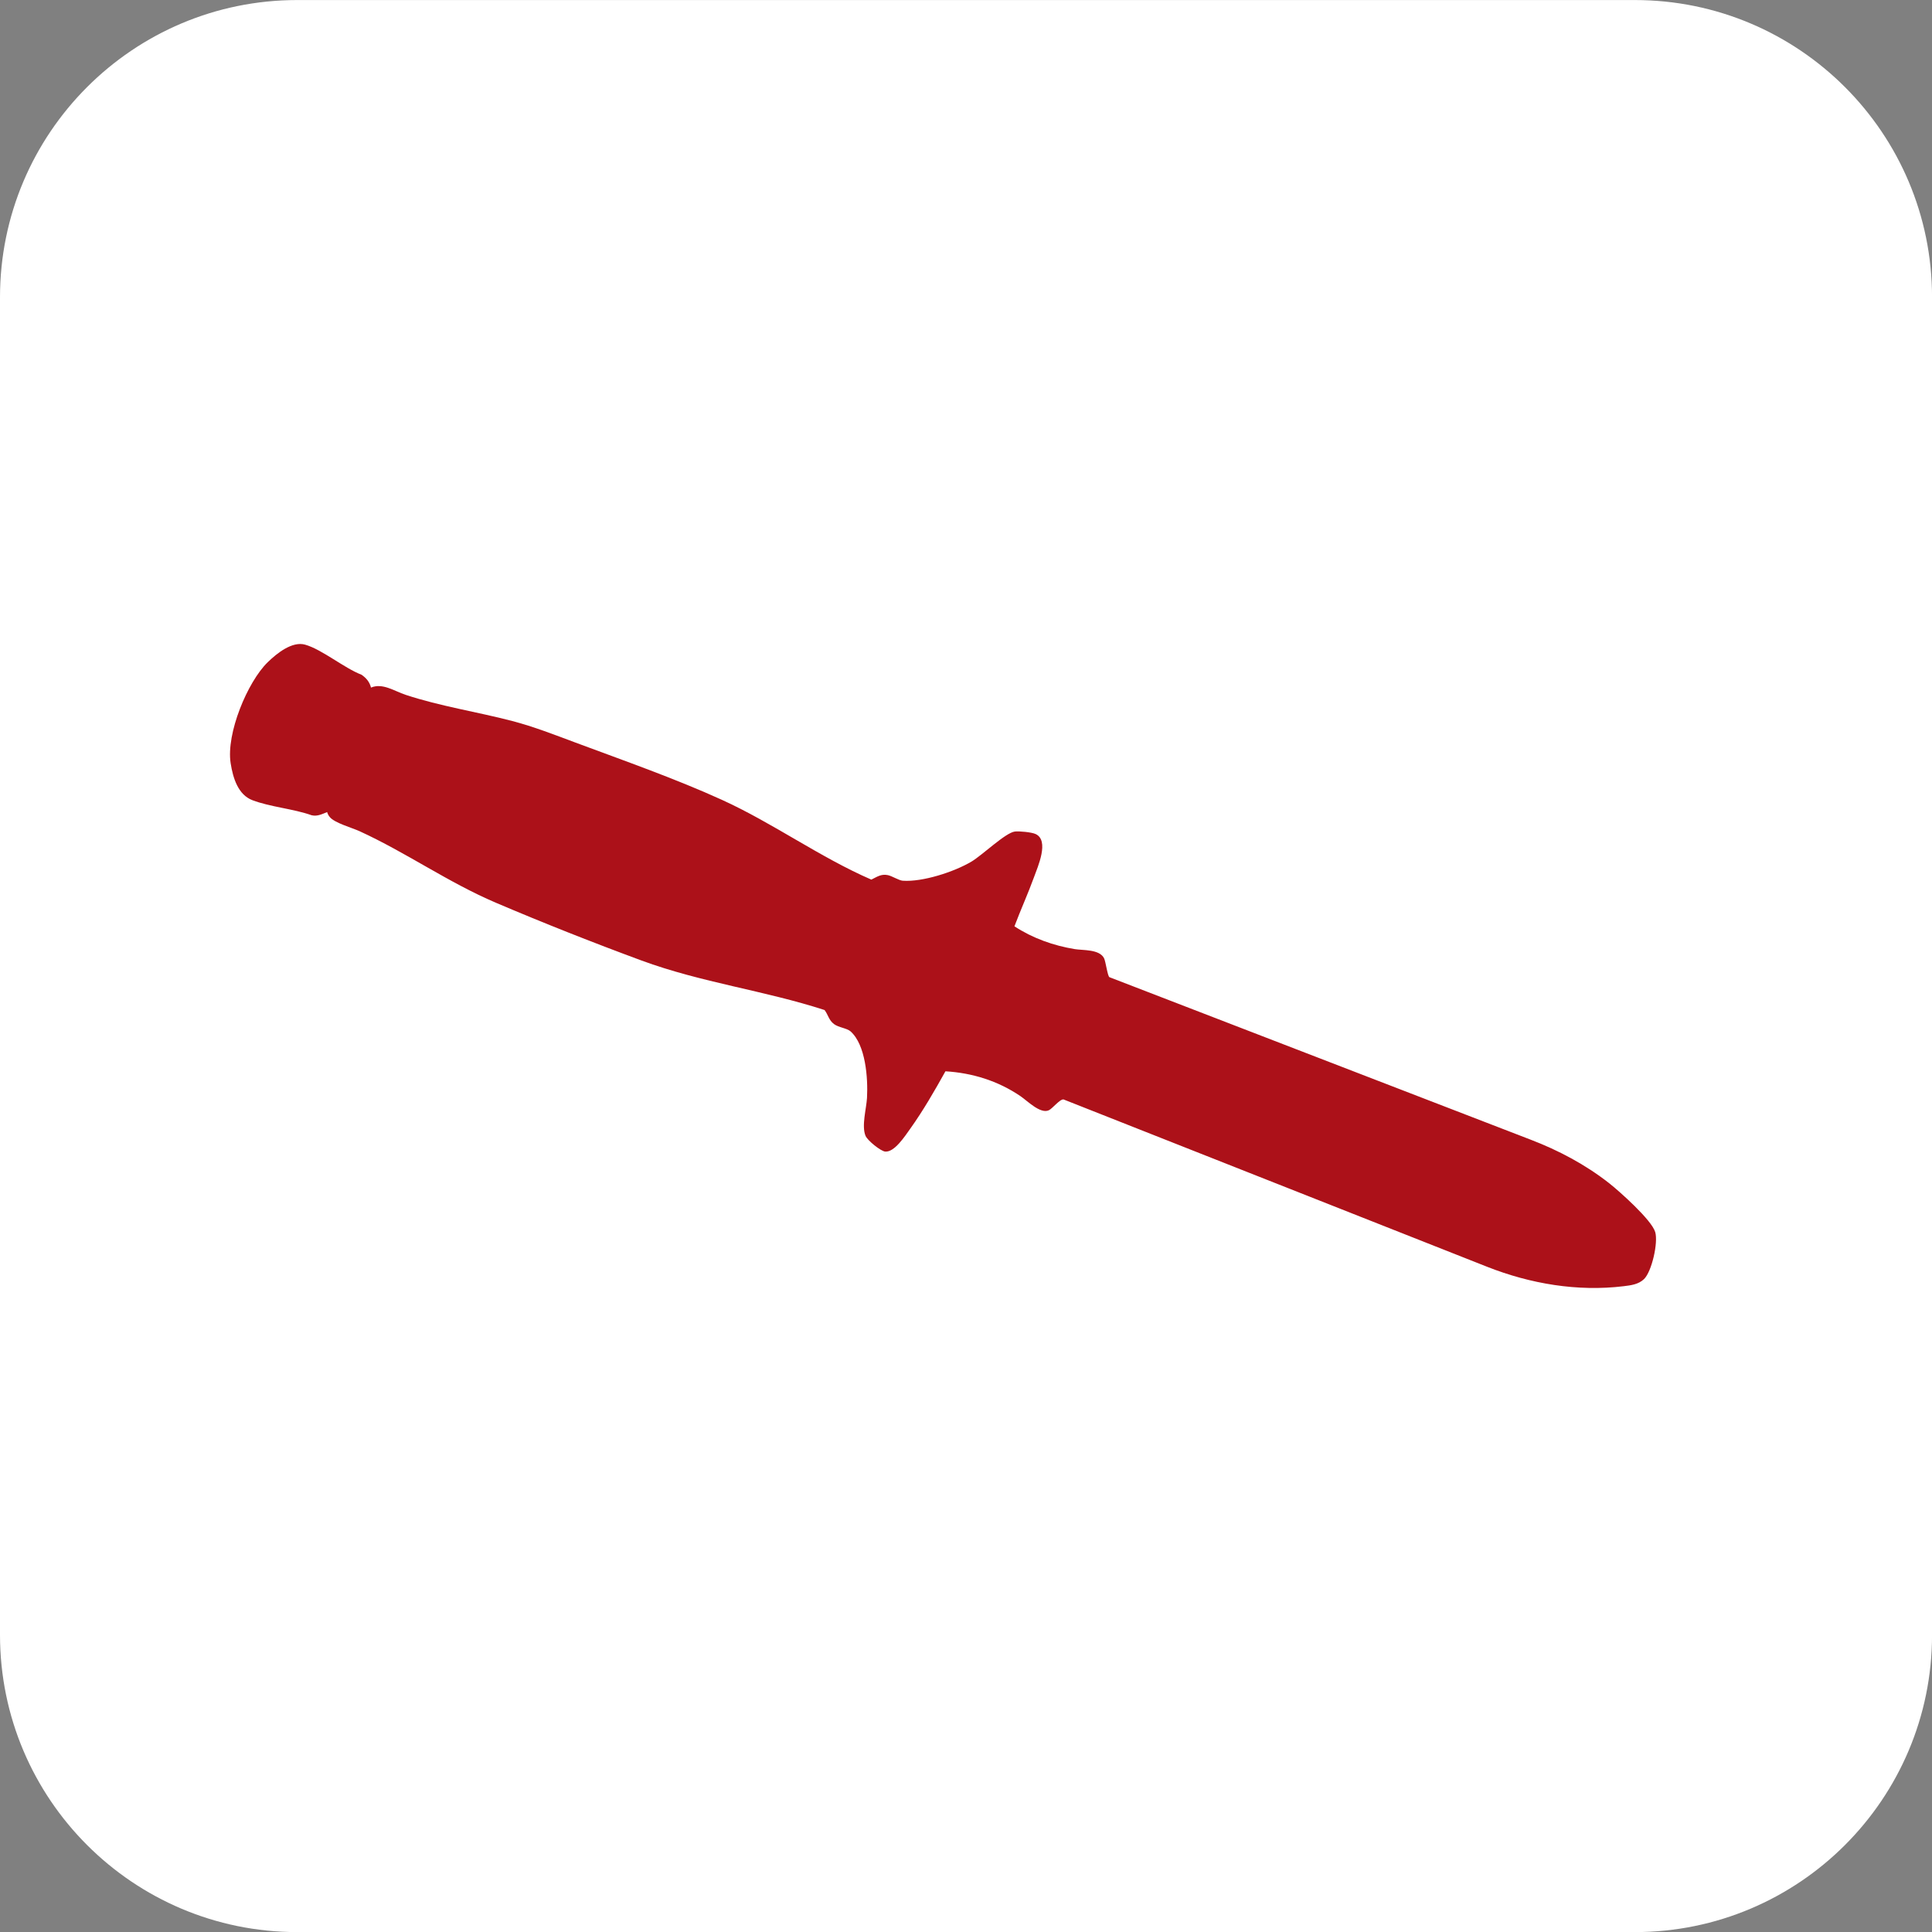
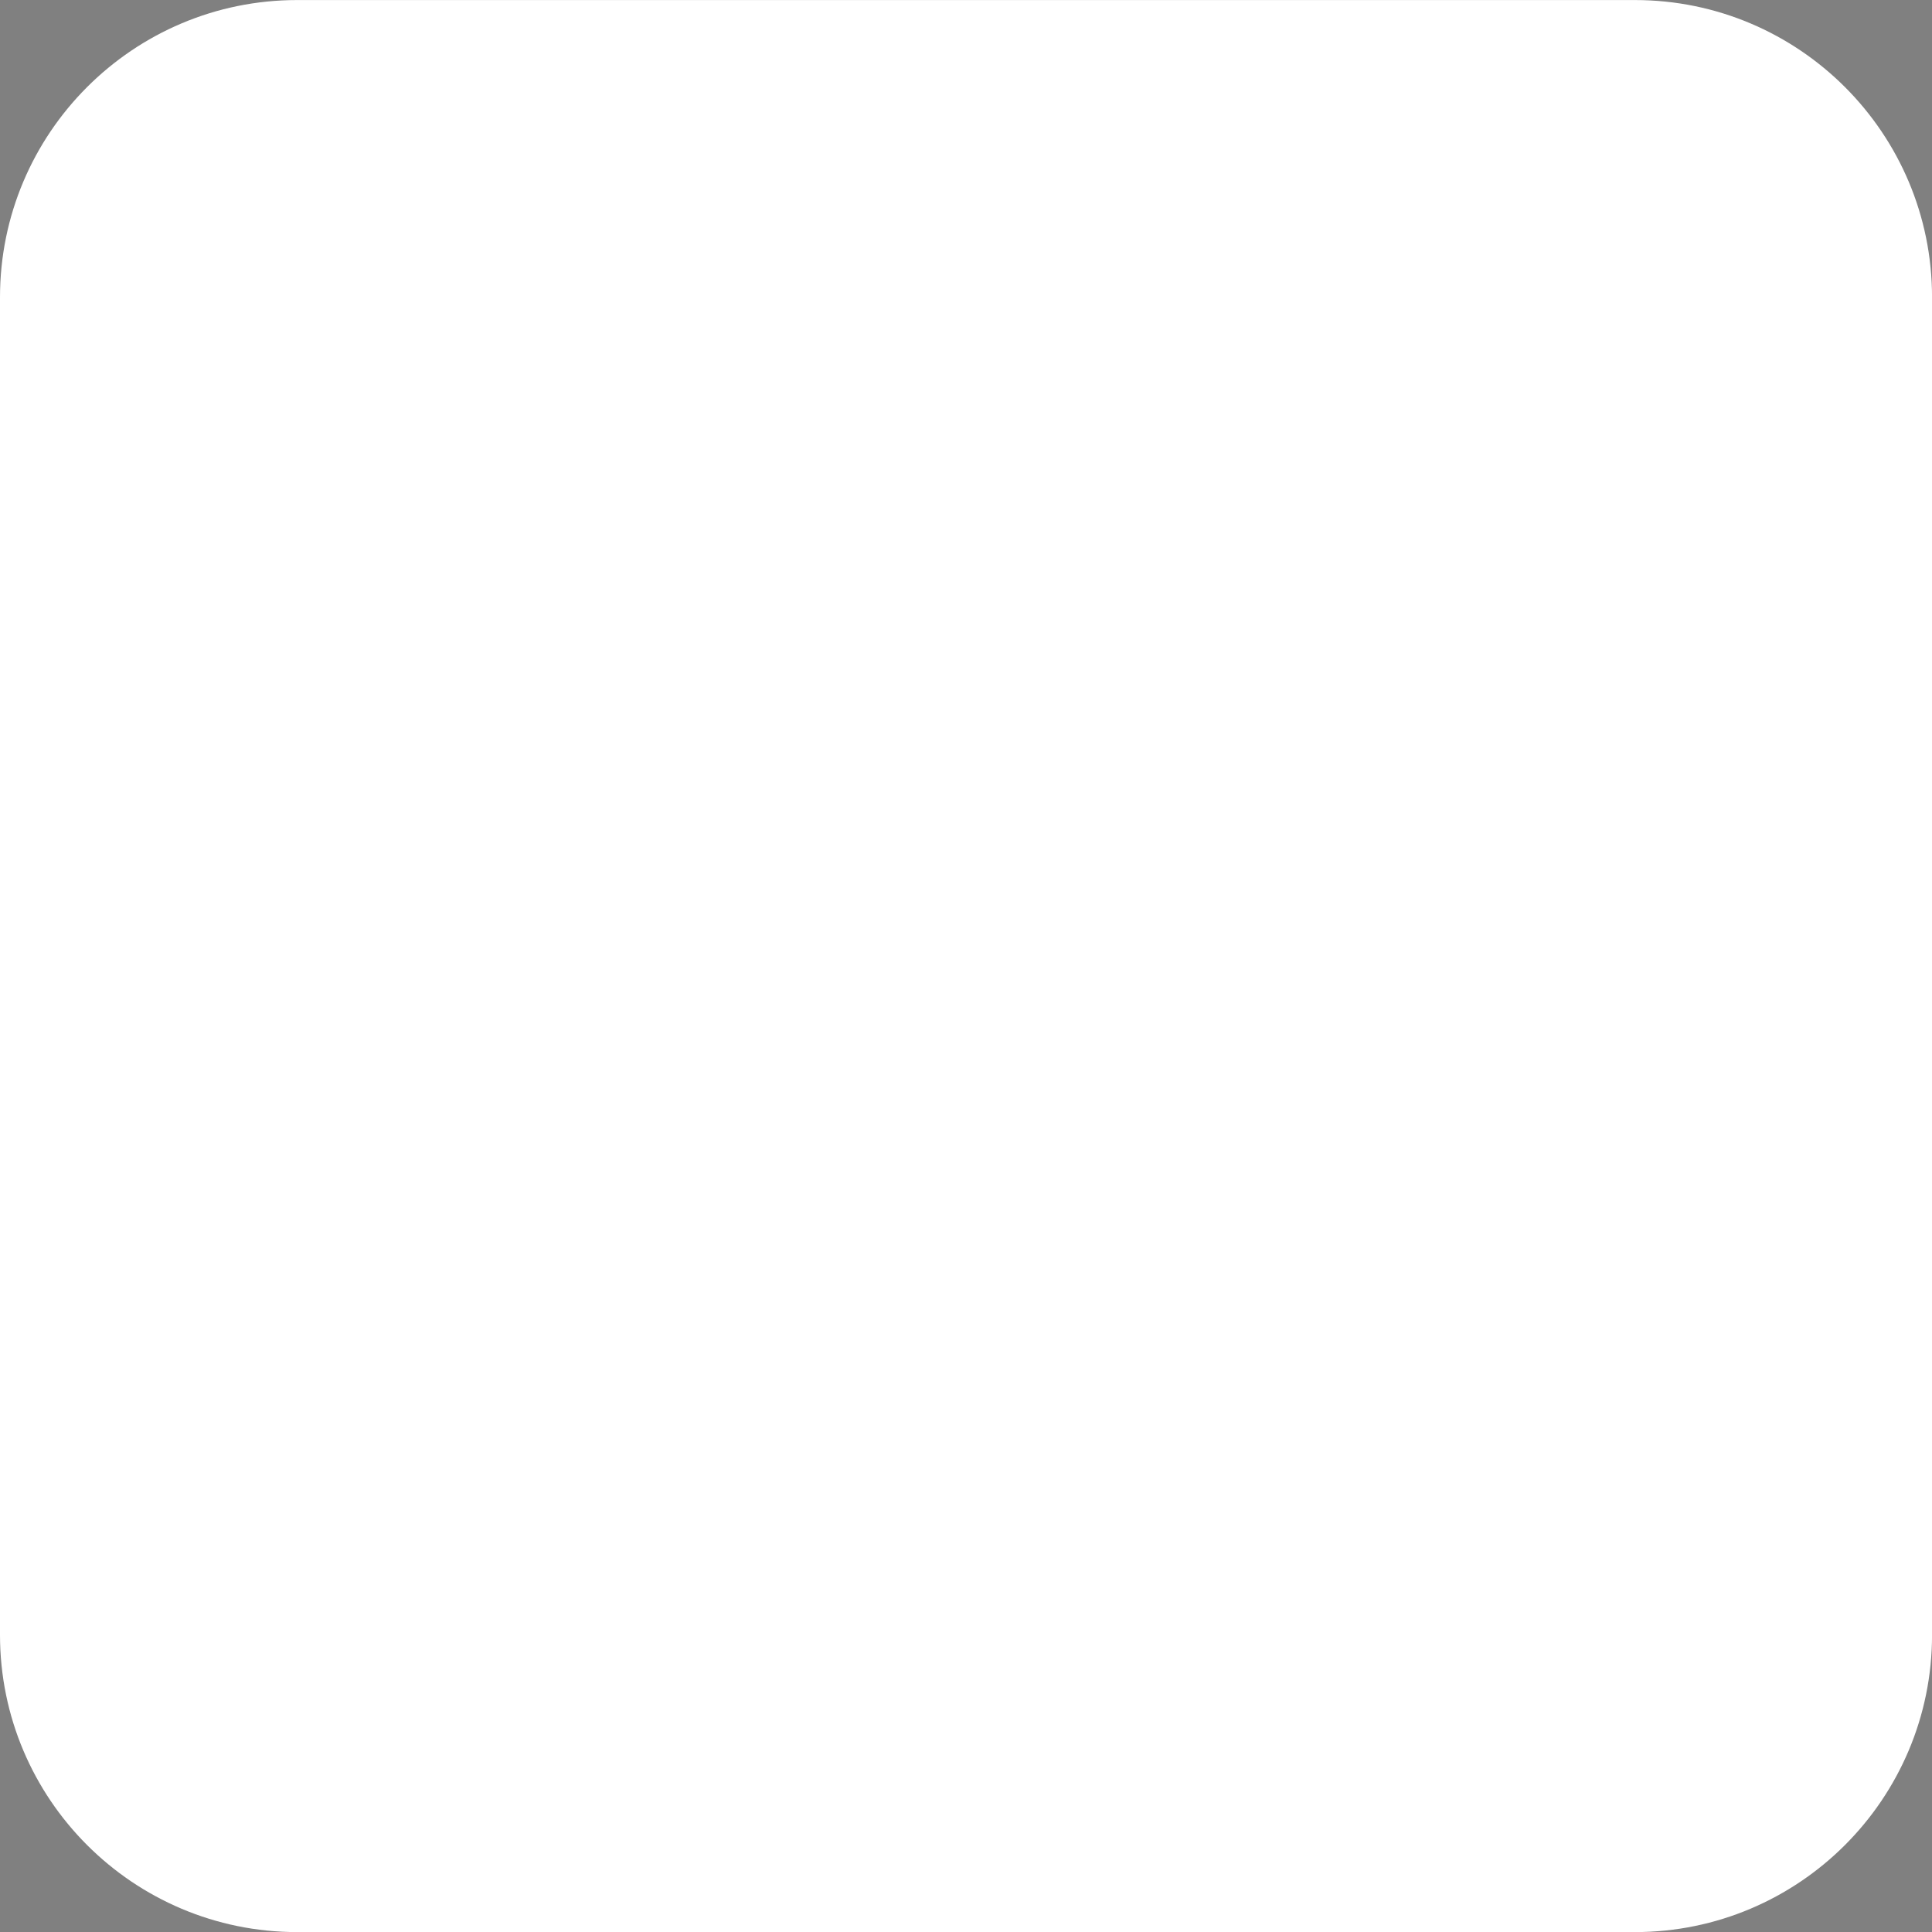
<svg xmlns="http://www.w3.org/2000/svg" fill="none" viewBox="0 0 42 42" height="42" width="42">
  <rect x="0" y="0" width="42" height="42" fill="#808080" stroke="none" />
  <path fill="white" d="M35.539 0.001H6.462C2.893 0.001 0 2.894 0 6.463V35.54C0 39.109 2.893 42.002 6.462 42.002H35.539C39.108 42.002 42.001 39.109 42.001 35.54V6.463C42.001 2.894 39.108 0.001 35.539 0.001Z" />
-   <path fill="#AC1119" d="M8.065 14.947C8.32 14.842 8.57 15.023 8.815 15.104C9.575 15.355 10.365 15.473 11.136 15.674C11.605 15.797 12.057 15.974 12.513 16.144C13.552 16.531 14.684 16.928 15.692 17.387C16.801 17.891 17.823 18.636 18.942 19.122C19.068 19.061 19.154 18.995 19.299 19.024C19.393 19.043 19.541 19.14 19.624 19.146C20.054 19.177 20.738 18.956 21.118 18.731C21.355 18.59 21.859 18.102 22.061 18.077C22.154 18.065 22.427 18.091 22.513 18.131C22.818 18.271 22.56 18.843 22.478 19.07C22.347 19.43 22.188 19.779 22.053 20.137C22.454 20.399 22.904 20.557 23.365 20.633C23.538 20.662 23.904 20.632 24.002 20.833C24.038 20.907 24.077 21.218 24.118 21.243L33.279 24.777C33.879 25.007 34.459 25.313 34.978 25.719C35.204 25.897 35.904 26.519 35.983 26.784C36.051 27.015 35.908 27.641 35.741 27.805C35.62 27.923 35.452 27.942 35.298 27.961C34.296 28.083 33.27 27.91 32.327 27.538L23.121 23.901C23.043 23.888 22.878 24.102 22.799 24.137C22.614 24.22 22.335 23.932 22.185 23.83C21.691 23.494 21.133 23.324 20.553 23.289C20.316 23.715 20.07 24.142 19.789 24.536C19.674 24.696 19.444 25.055 19.242 25.034C19.144 25.024 18.859 24.794 18.816 24.692C18.726 24.477 18.834 24.104 18.848 23.866C18.871 23.437 18.82 22.713 18.489 22.42C18.411 22.352 18.228 22.336 18.131 22.263C18.016 22.177 18.004 22.06 17.925 21.957C16.608 21.53 15.248 21.361 13.944 20.88C12.901 20.495 11.802 20.061 10.776 19.623C9.744 19.183 8.826 18.531 7.813 18.068C7.65 17.994 7.277 17.891 7.171 17.764C7.145 17.734 7.122 17.695 7.112 17.654C7 17.698 6.899 17.752 6.775 17.723C6.372 17.58 5.88 17.545 5.486 17.395C5.178 17.277 5.065 16.919 5.014 16.591C4.913 15.947 5.38 14.824 5.82 14.396C6.023 14.198 6.354 13.936 6.632 14.014C6.998 14.117 7.484 14.525 7.859 14.668C7.956 14.735 8.034 14.82 8.065 14.947Z" />
</svg>